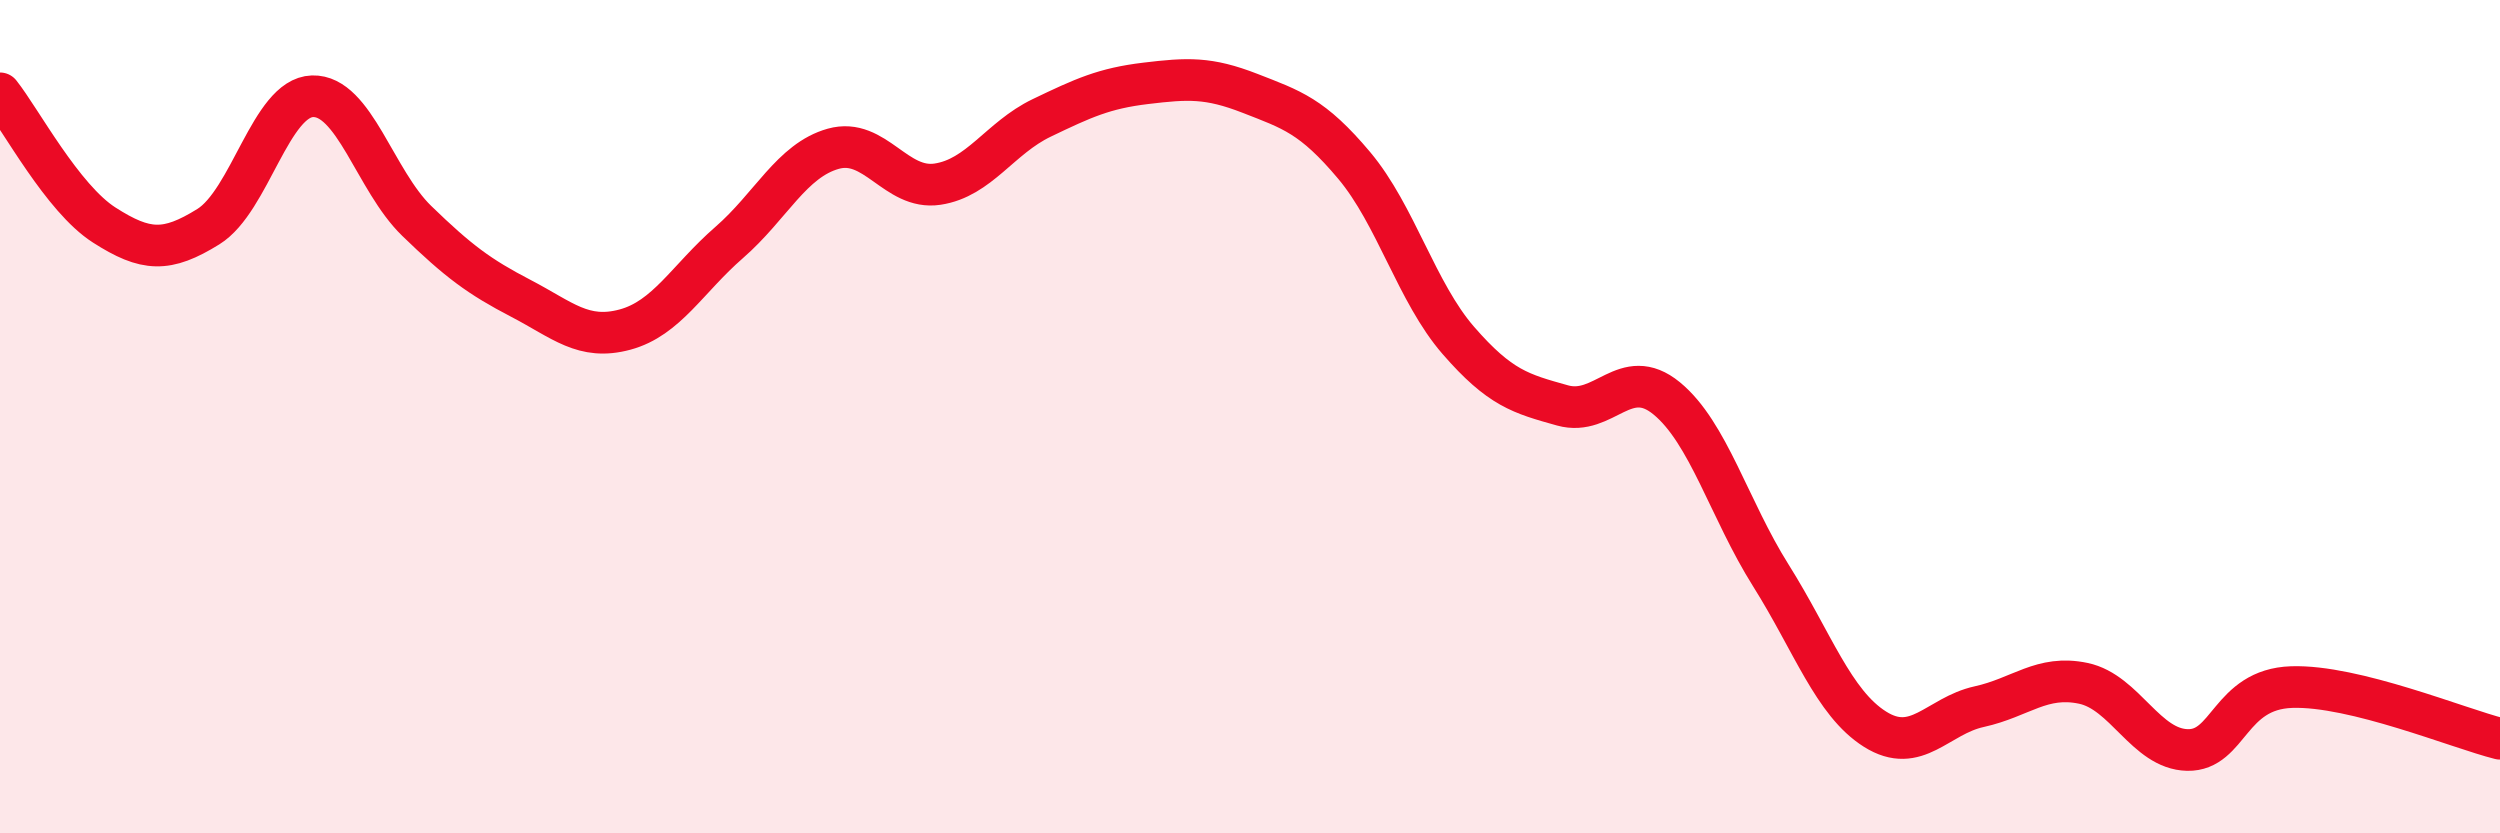
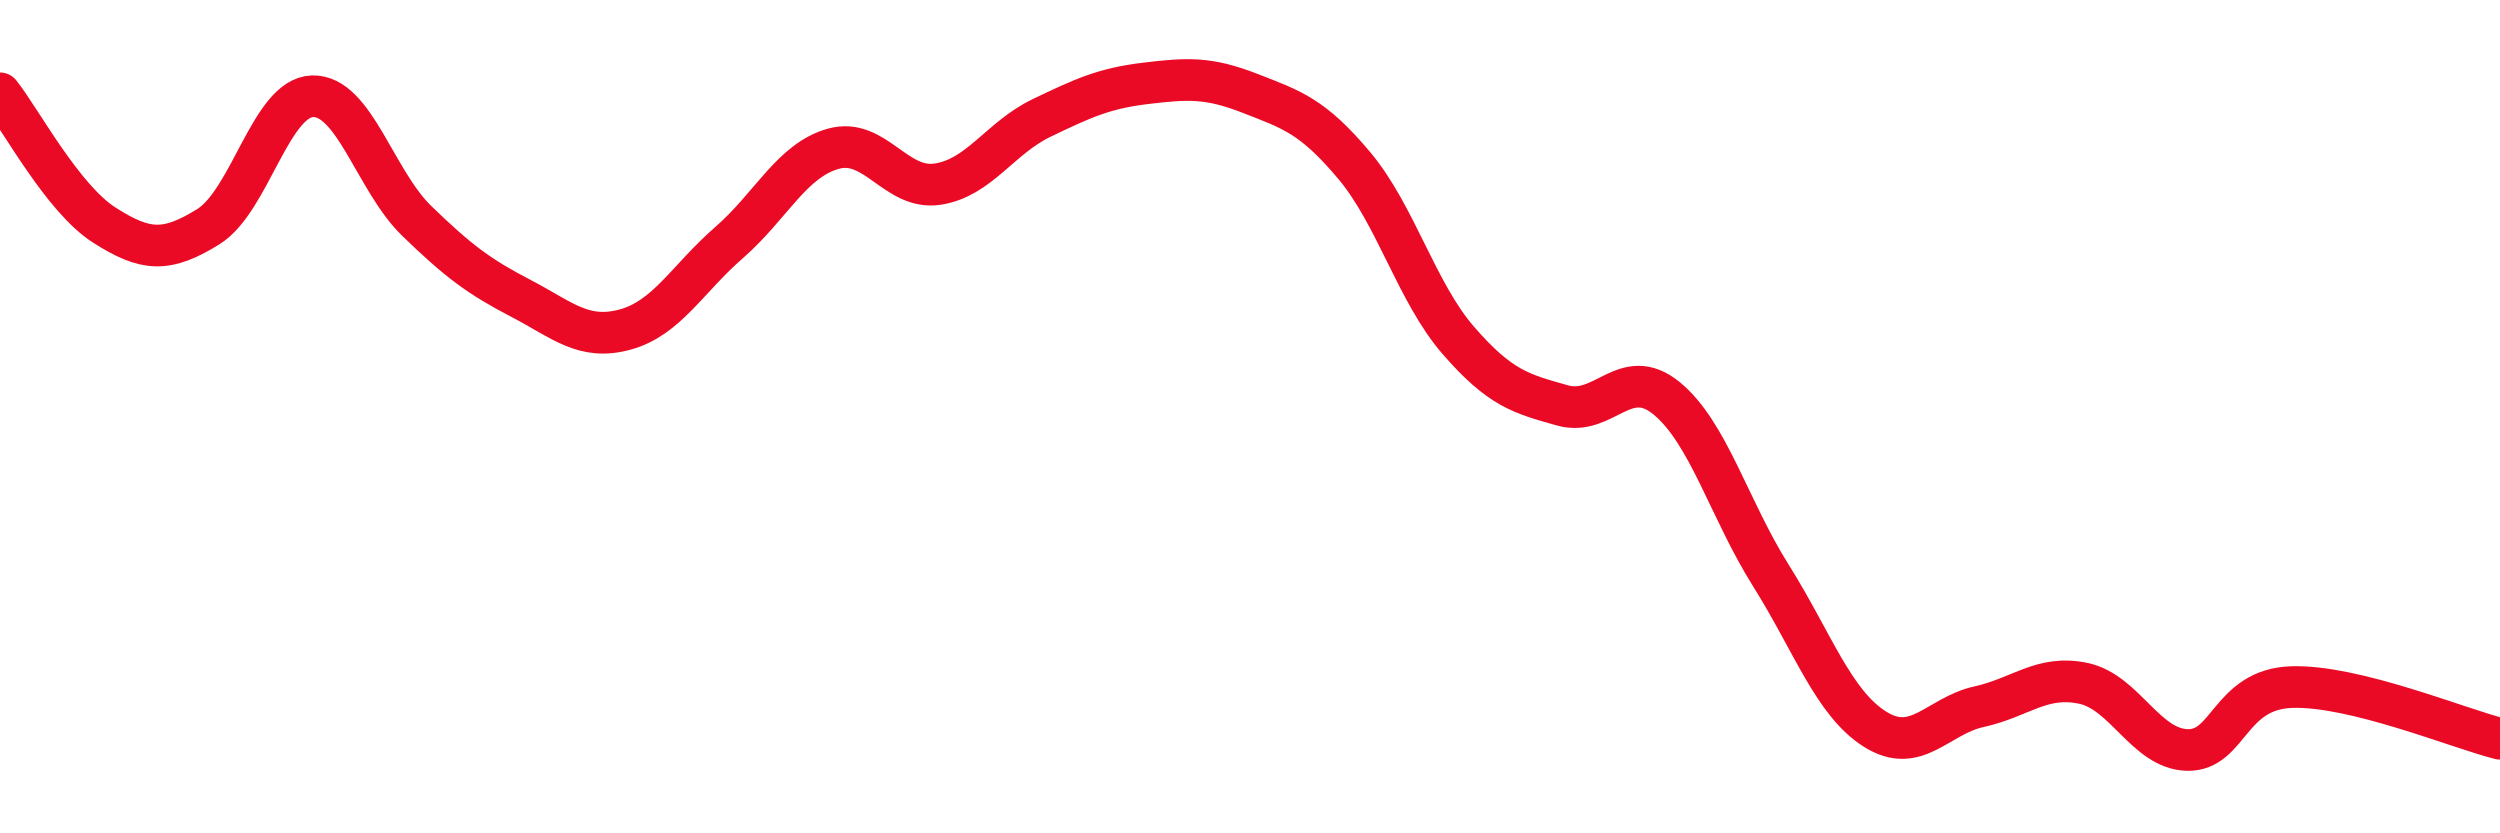
<svg xmlns="http://www.w3.org/2000/svg" width="60" height="20" viewBox="0 0 60 20">
-   <path d="M 0,2.24 C 0.5,2.87 1.5,4.76 2.5,5.4 C 3.5,6.04 4,6.06 5,5.44 C 6,4.82 6.5,2.34 7.5,2.31 C 8.5,2.28 9,4.33 10,5.3 C 11,6.27 11.5,6.64 12.5,7.16 C 13.5,7.68 14,8.18 15,7.91 C 16,7.64 16.5,6.69 17.5,5.82 C 18.5,4.95 19,3.85 20,3.57 C 21,3.29 21.5,4.57 22.5,4.42 C 23.5,4.27 24,3.31 25,2.83 C 26,2.35 26.5,2.12 27.5,2 C 28.5,1.88 29,1.85 30,2.24 C 31,2.63 31.5,2.78 32.5,3.97 C 33.5,5.16 34,7.02 35,8.17 C 36,9.32 36.5,9.45 37.5,9.73 C 38.5,10.01 39,8.74 40,9.56 C 41,10.38 41.5,12.22 42.5,13.81 C 43.5,15.4 44,16.87 45,17.5 C 46,18.13 46.5,17.18 47.5,16.96 C 48.5,16.74 49,16.19 50,16.4 C 51,16.61 51.5,17.98 52.5,18 C 53.5,18.02 53.5,16.54 55,16.49 C 56.5,16.44 59,17.48 60,17.73L60 20L0 20Z" fill="#EB0A25" opacity="0.1" stroke-linecap="round" stroke-linejoin="round" />
  <path d="M 0,2.24 C 0.5,2.87 1.5,4.76 2.5,5.4 C 3.5,6.04 4,6.06 5,5.44 C 6,4.82 6.5,2.34 7.5,2.31 C 8.5,2.28 9,4.33 10,5.3 C 11,6.27 11.5,6.64 12.5,7.16 C 13.5,7.68 14,8.18 15,7.91 C 16,7.64 16.5,6.69 17.5,5.82 C 18.5,4.95 19,3.85 20,3.57 C 21,3.29 21.5,4.57 22.5,4.42 C 23.5,4.27 24,3.31 25,2.83 C 26,2.35 26.5,2.12 27.5,2 C 28.5,1.88 29,1.85 30,2.24 C 31,2.63 31.5,2.78 32.5,3.97 C 33.5,5.16 34,7.02 35,8.17 C 36,9.32 36.5,9.45 37.5,9.73 C 38.5,10.01 39,8.74 40,9.56 C 41,10.38 41.5,12.22 42.5,13.81 C 43.5,15.4 44,16.87 45,17.5 C 46,18.13 46.5,17.18 47.5,16.96 C 48.5,16.74 49,16.19 50,16.4 C 51,16.61 51.5,17.98 52.5,18 C 53.5,18.02 53.5,16.54 55,16.49 C 56.5,16.44 59,17.48 60,17.73" stroke="#EB0A25" stroke-width="1" fill="none" stroke-linecap="round" stroke-linejoin="round" />
</svg>